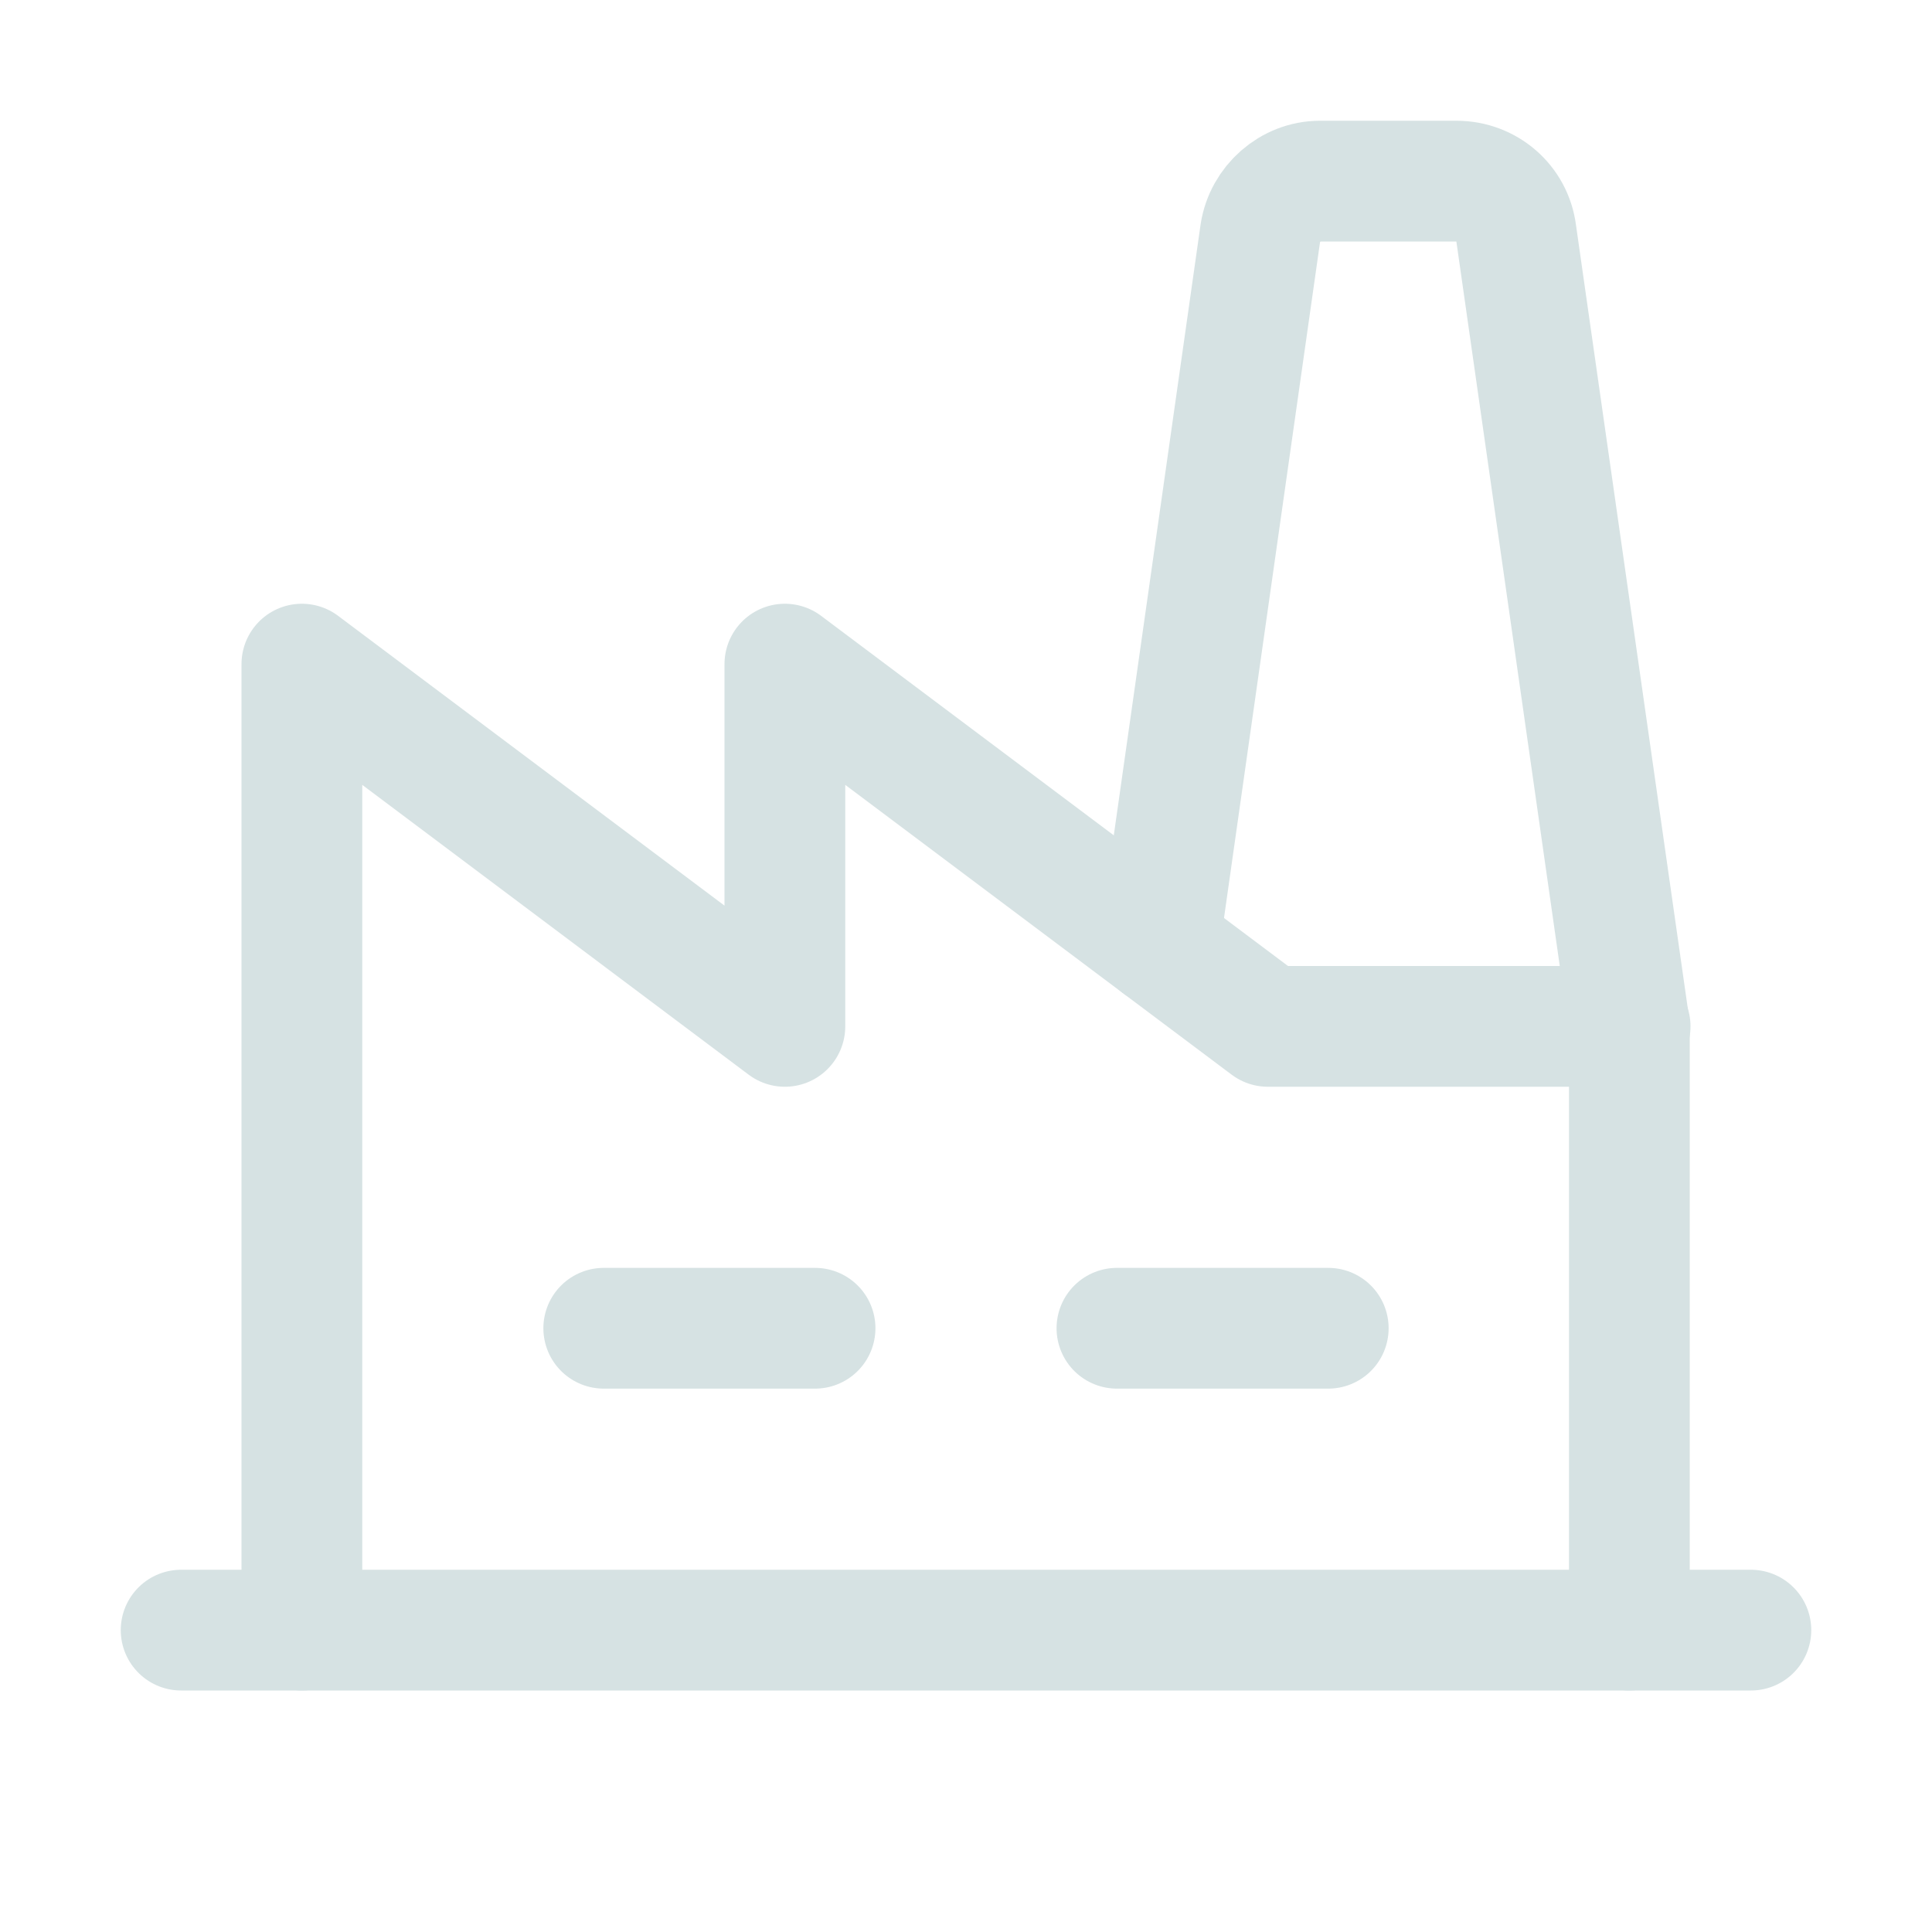
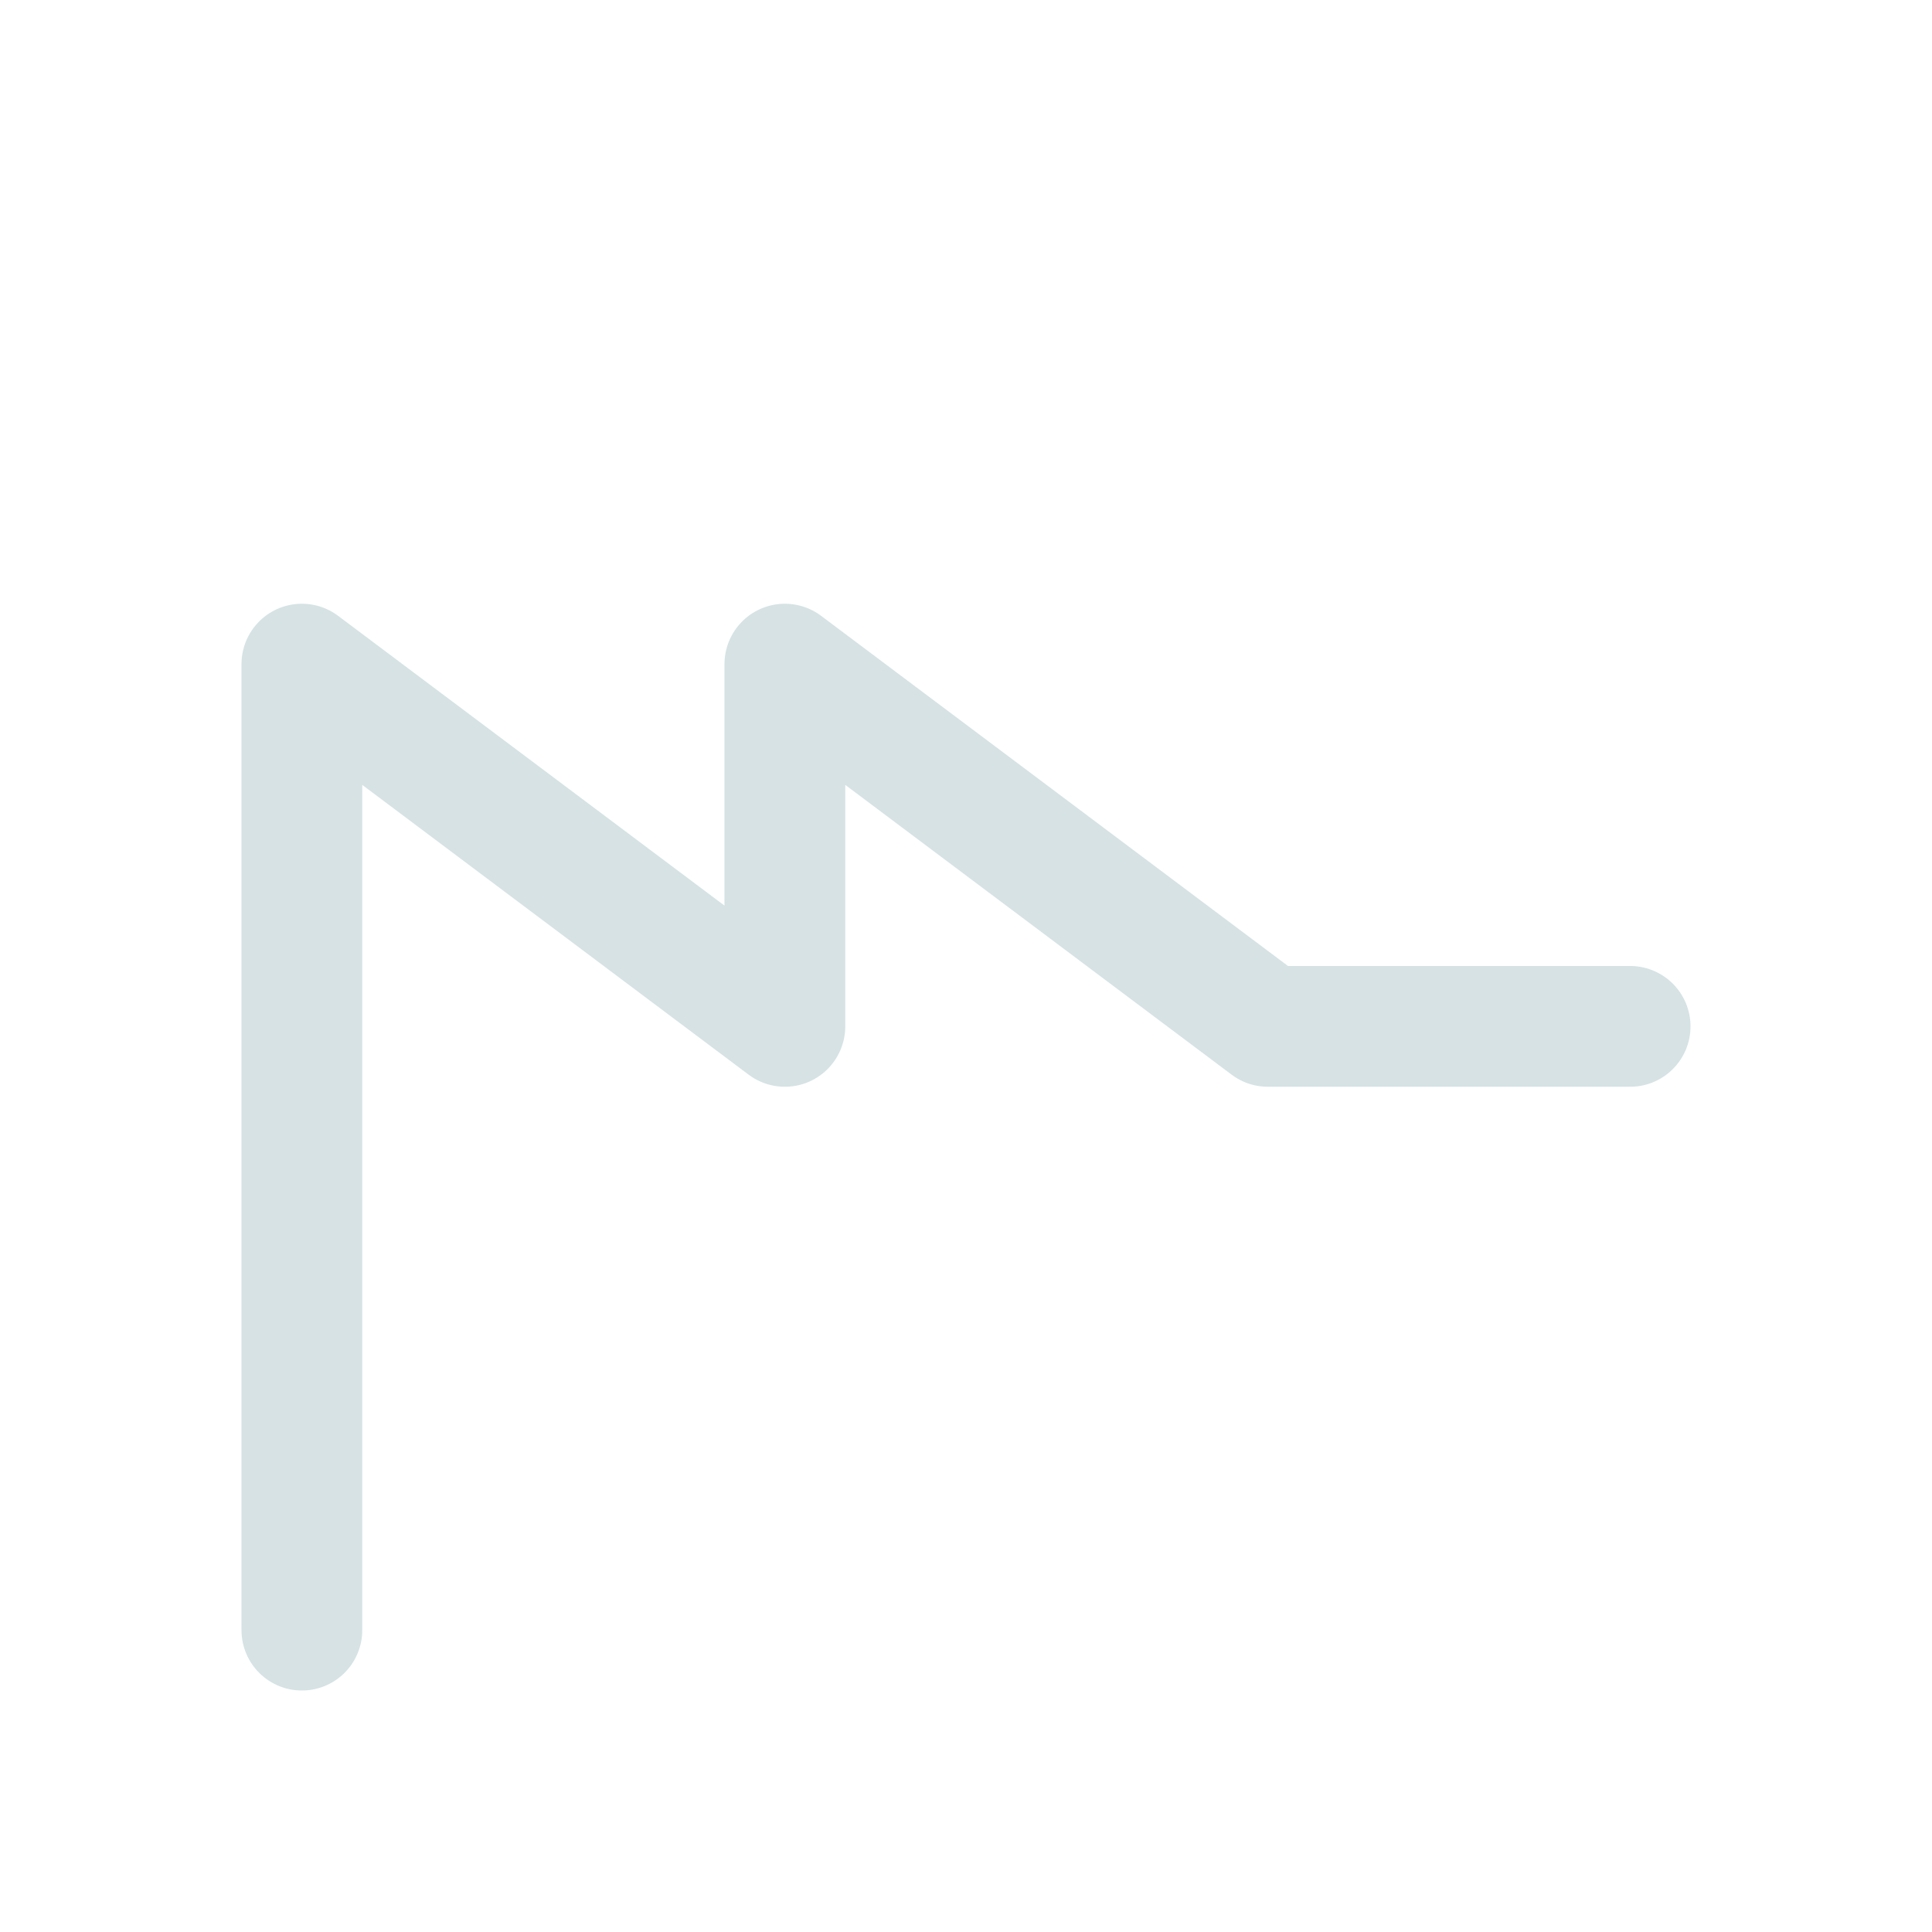
<svg xmlns="http://www.w3.org/2000/svg" id="Layer_1" version="1.1" viewBox="0 0 256 256">
  <defs>
    <style>
      .st0 {
        stroke: #d6e2e3;
        stroke-linecap: round;
        stroke-linejoin: round;
        stroke-width: 16px;
      }

      .st0, .st1 {
        fill: none;
      }
    </style>
  </defs>
-   <rect class="st1" width="256" height="256" />
-   <line class="st0" x1="80" y1="176" x2="108" y2="176" />
-   <line class="st0" x1="148" y1="176" x2="176" y2="176" />
  <polyline class="st0" points="216 136 168 136 104 88 104 136 40 88 40 216" />
-   <line class="st0" x1="24" y1="216" x2="232" y2="216" />
-   <path class="st0" d="M153.6,125.2l13.4-94.3c.6-3.9,4-6.9,7.9-6.9h18.1c4,0,7.4,2.9,7.9,6.9l15,105.1v80" />
</svg>